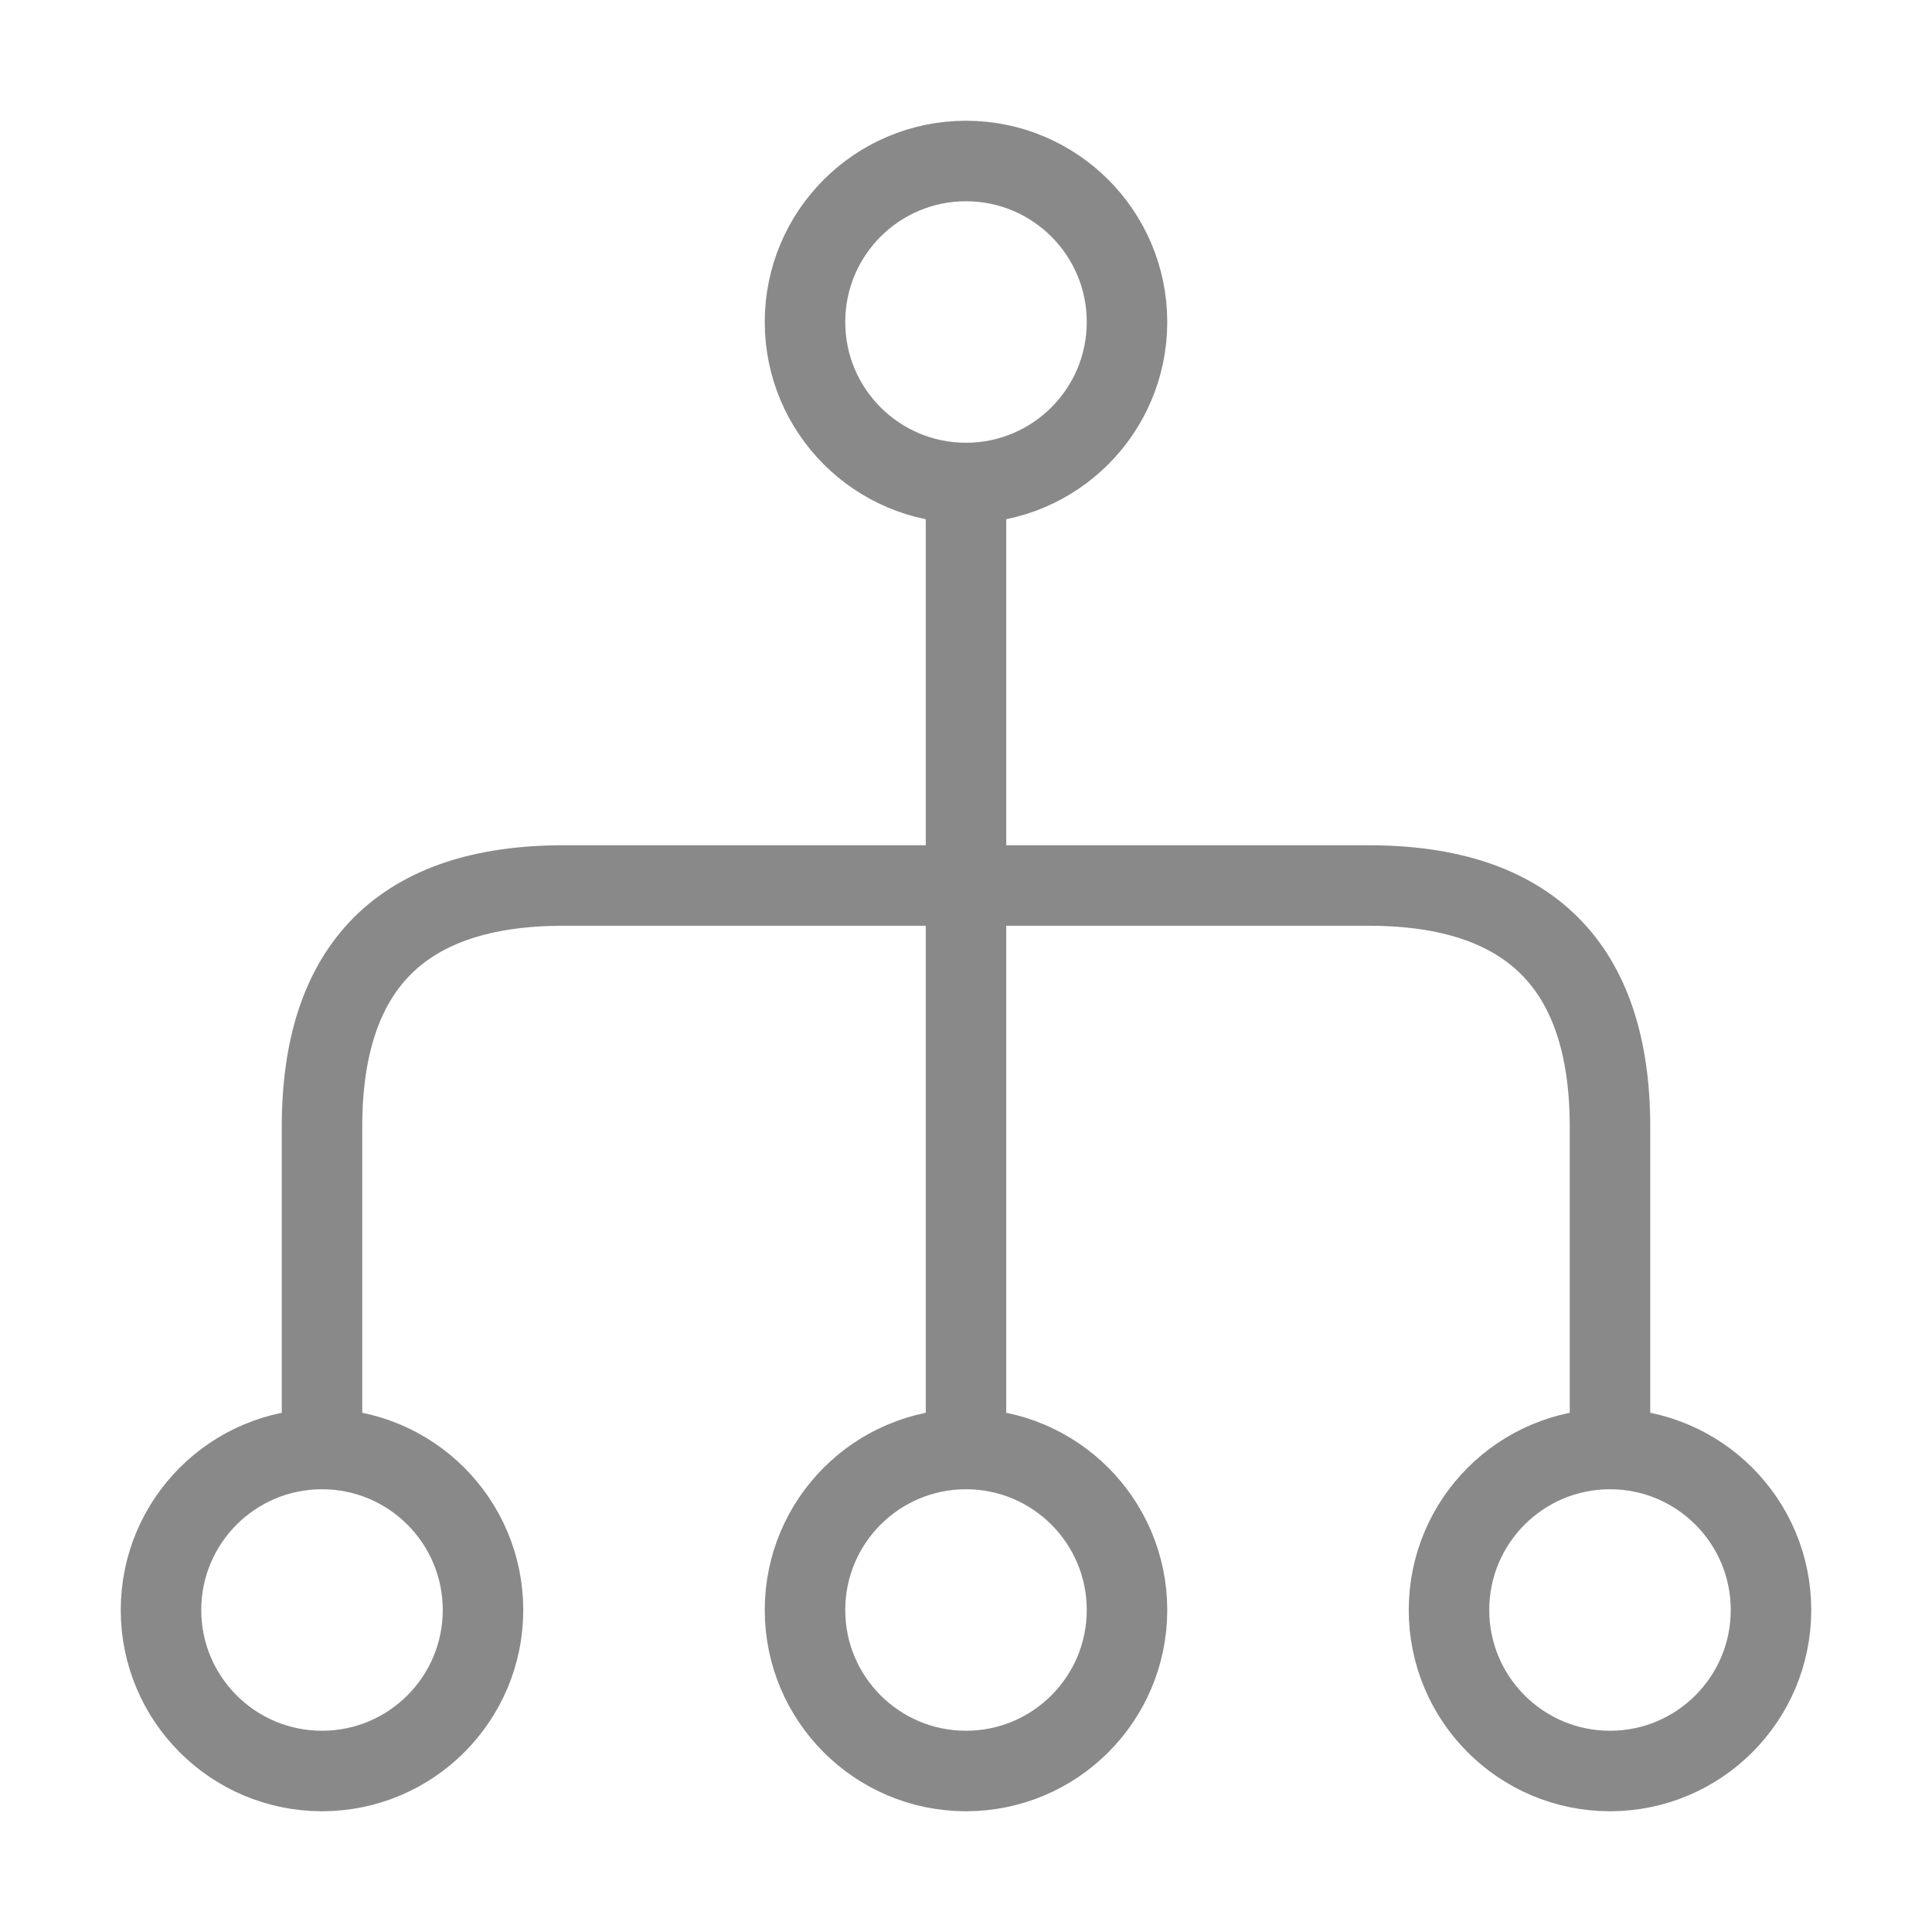
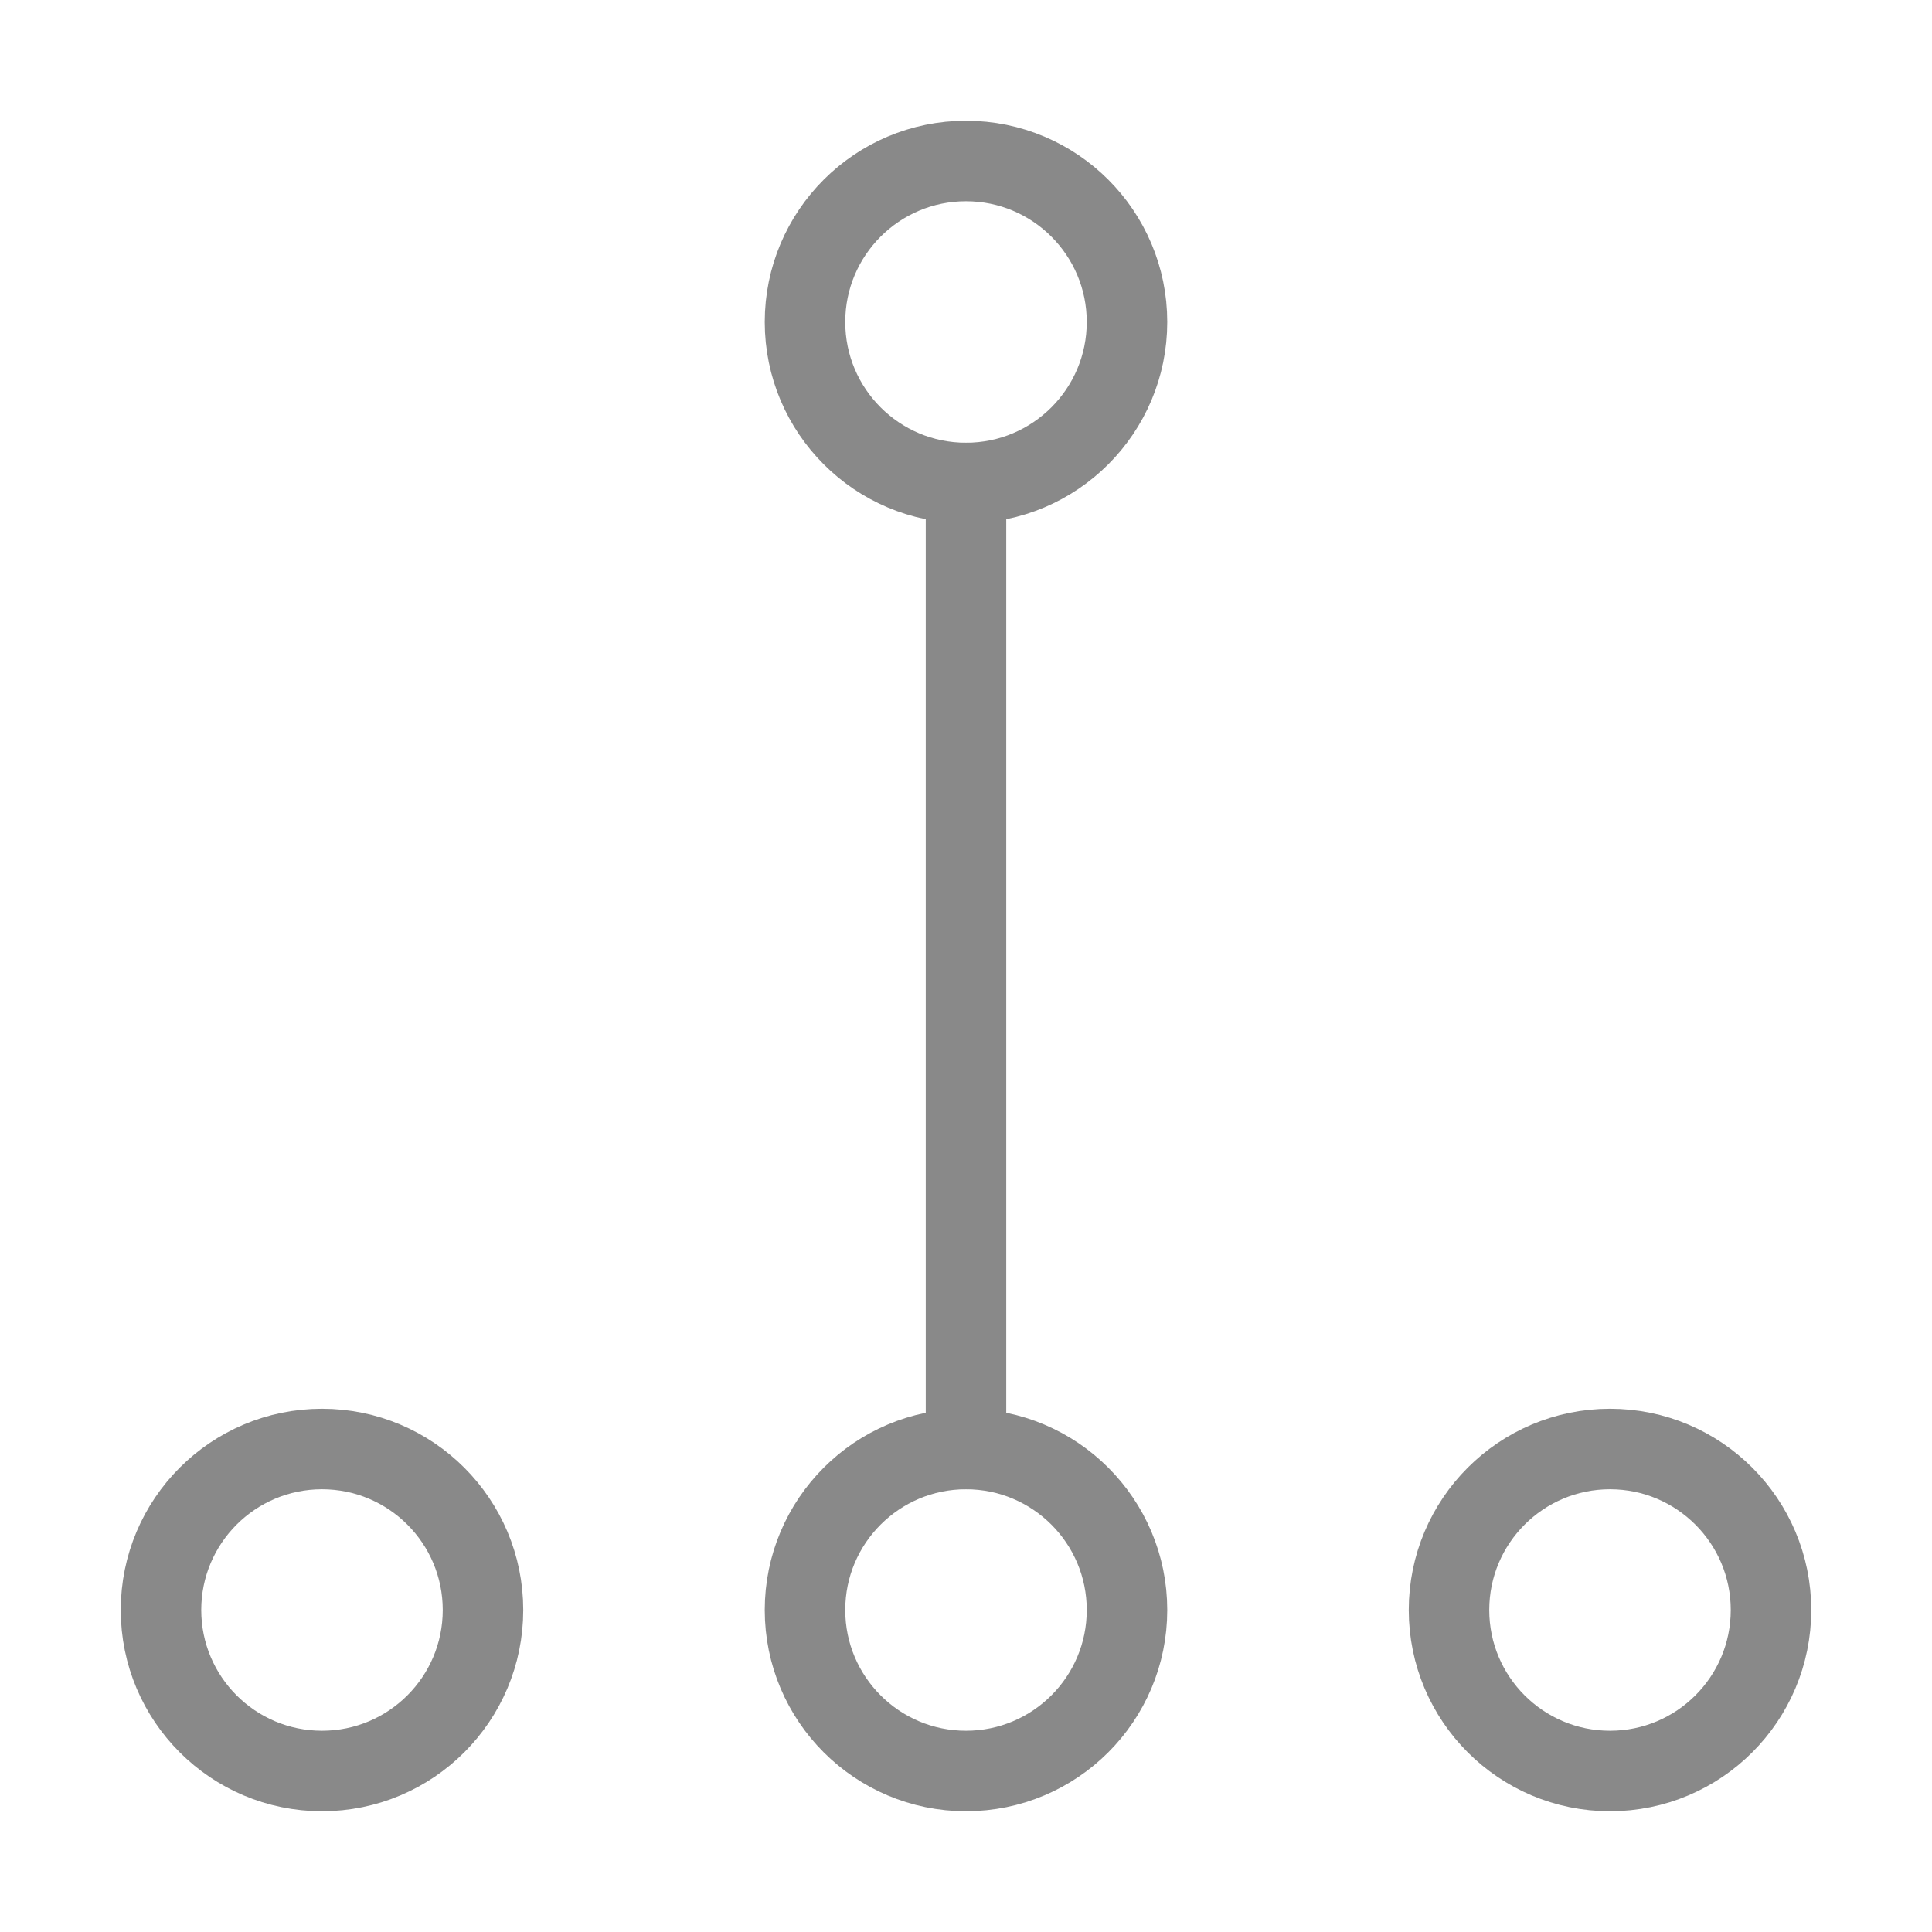
<svg xmlns="http://www.w3.org/2000/svg" width="48" height="48" viewBox="0 0 48 48" fill="none">
  <path d="M20 40C20 42.209 21.791 44 24 44C26.209 44 28 42.209 28 40C28 37.791 26.209 36 24 36C21.791 36 20 37.791 20 40Z" stroke="#898989" stroke-width="2" stroke-linecap="round" stroke-linejoin="round" />
  <path d="M36 40C36 42.209 37.791 44 40 44C42.209 44 44 42.209 44 40C44 37.791 42.209 36 40 36C37.791 36 36 37.791 36 40Z" stroke="#898989" stroke-width="2" stroke-linecap="round" stroke-linejoin="round" />
  <path d="M4 40C4 42.209 5.791 44 8 44C10.209 44 12 42.209 12 40C12 37.791 10.209 36 8 36C5.791 36 4 37.791 4 40Z" stroke="#898989" stroke-width="2" stroke-linecap="round" stroke-linejoin="round" />
  <path d="M20 8C20 10.209 21.791 12 24 12C26.209 12 28 10.209 28 8C28 5.791 26.209 4 24 4C21.791 4 20 5.791 20 8Z" stroke="#898989" stroke-width="2" stroke-linecap="round" stroke-linejoin="round" />
  <path d="M24 12L24 36" stroke="#898989" stroke-width="2" stroke-linecap="round" stroke-linejoin="round" />
-   <path d="M40 36L40 28C40 24 38 22 34 22L14 22C10 22 8 24 8 28L8 36" stroke="#898989" stroke-width="2" stroke-linecap="round" stroke-linejoin="round" />
</svg>